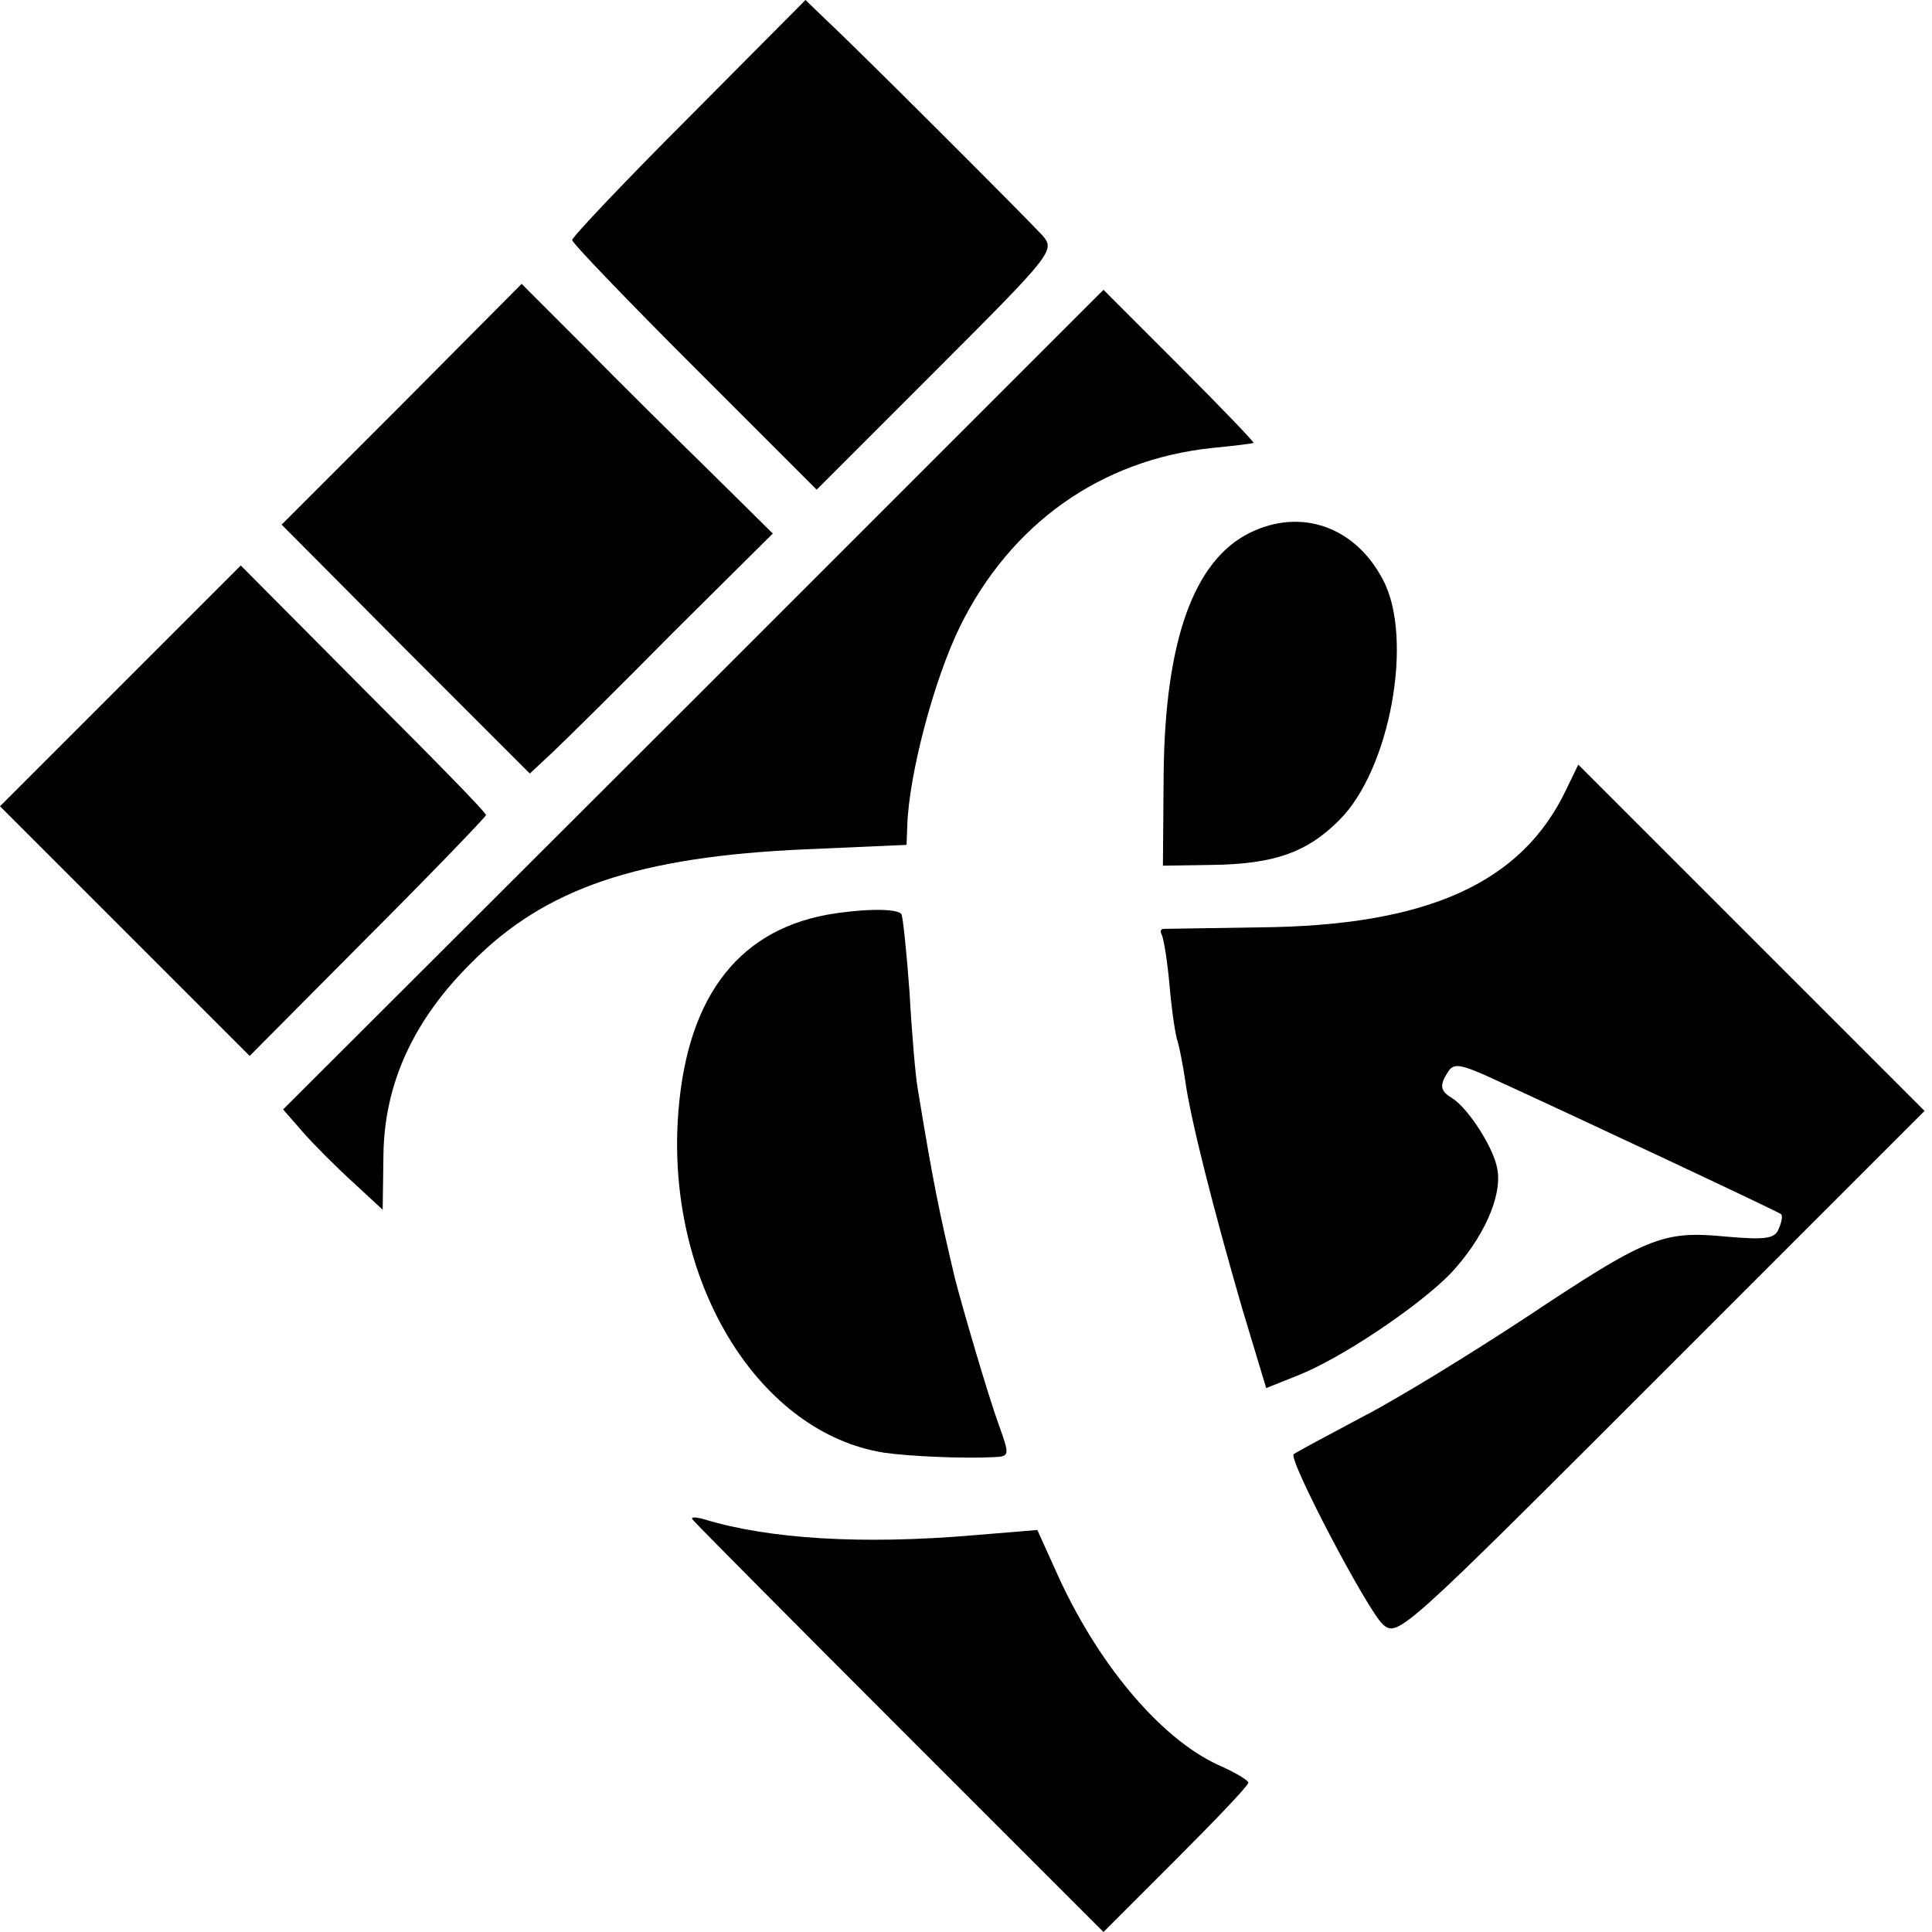
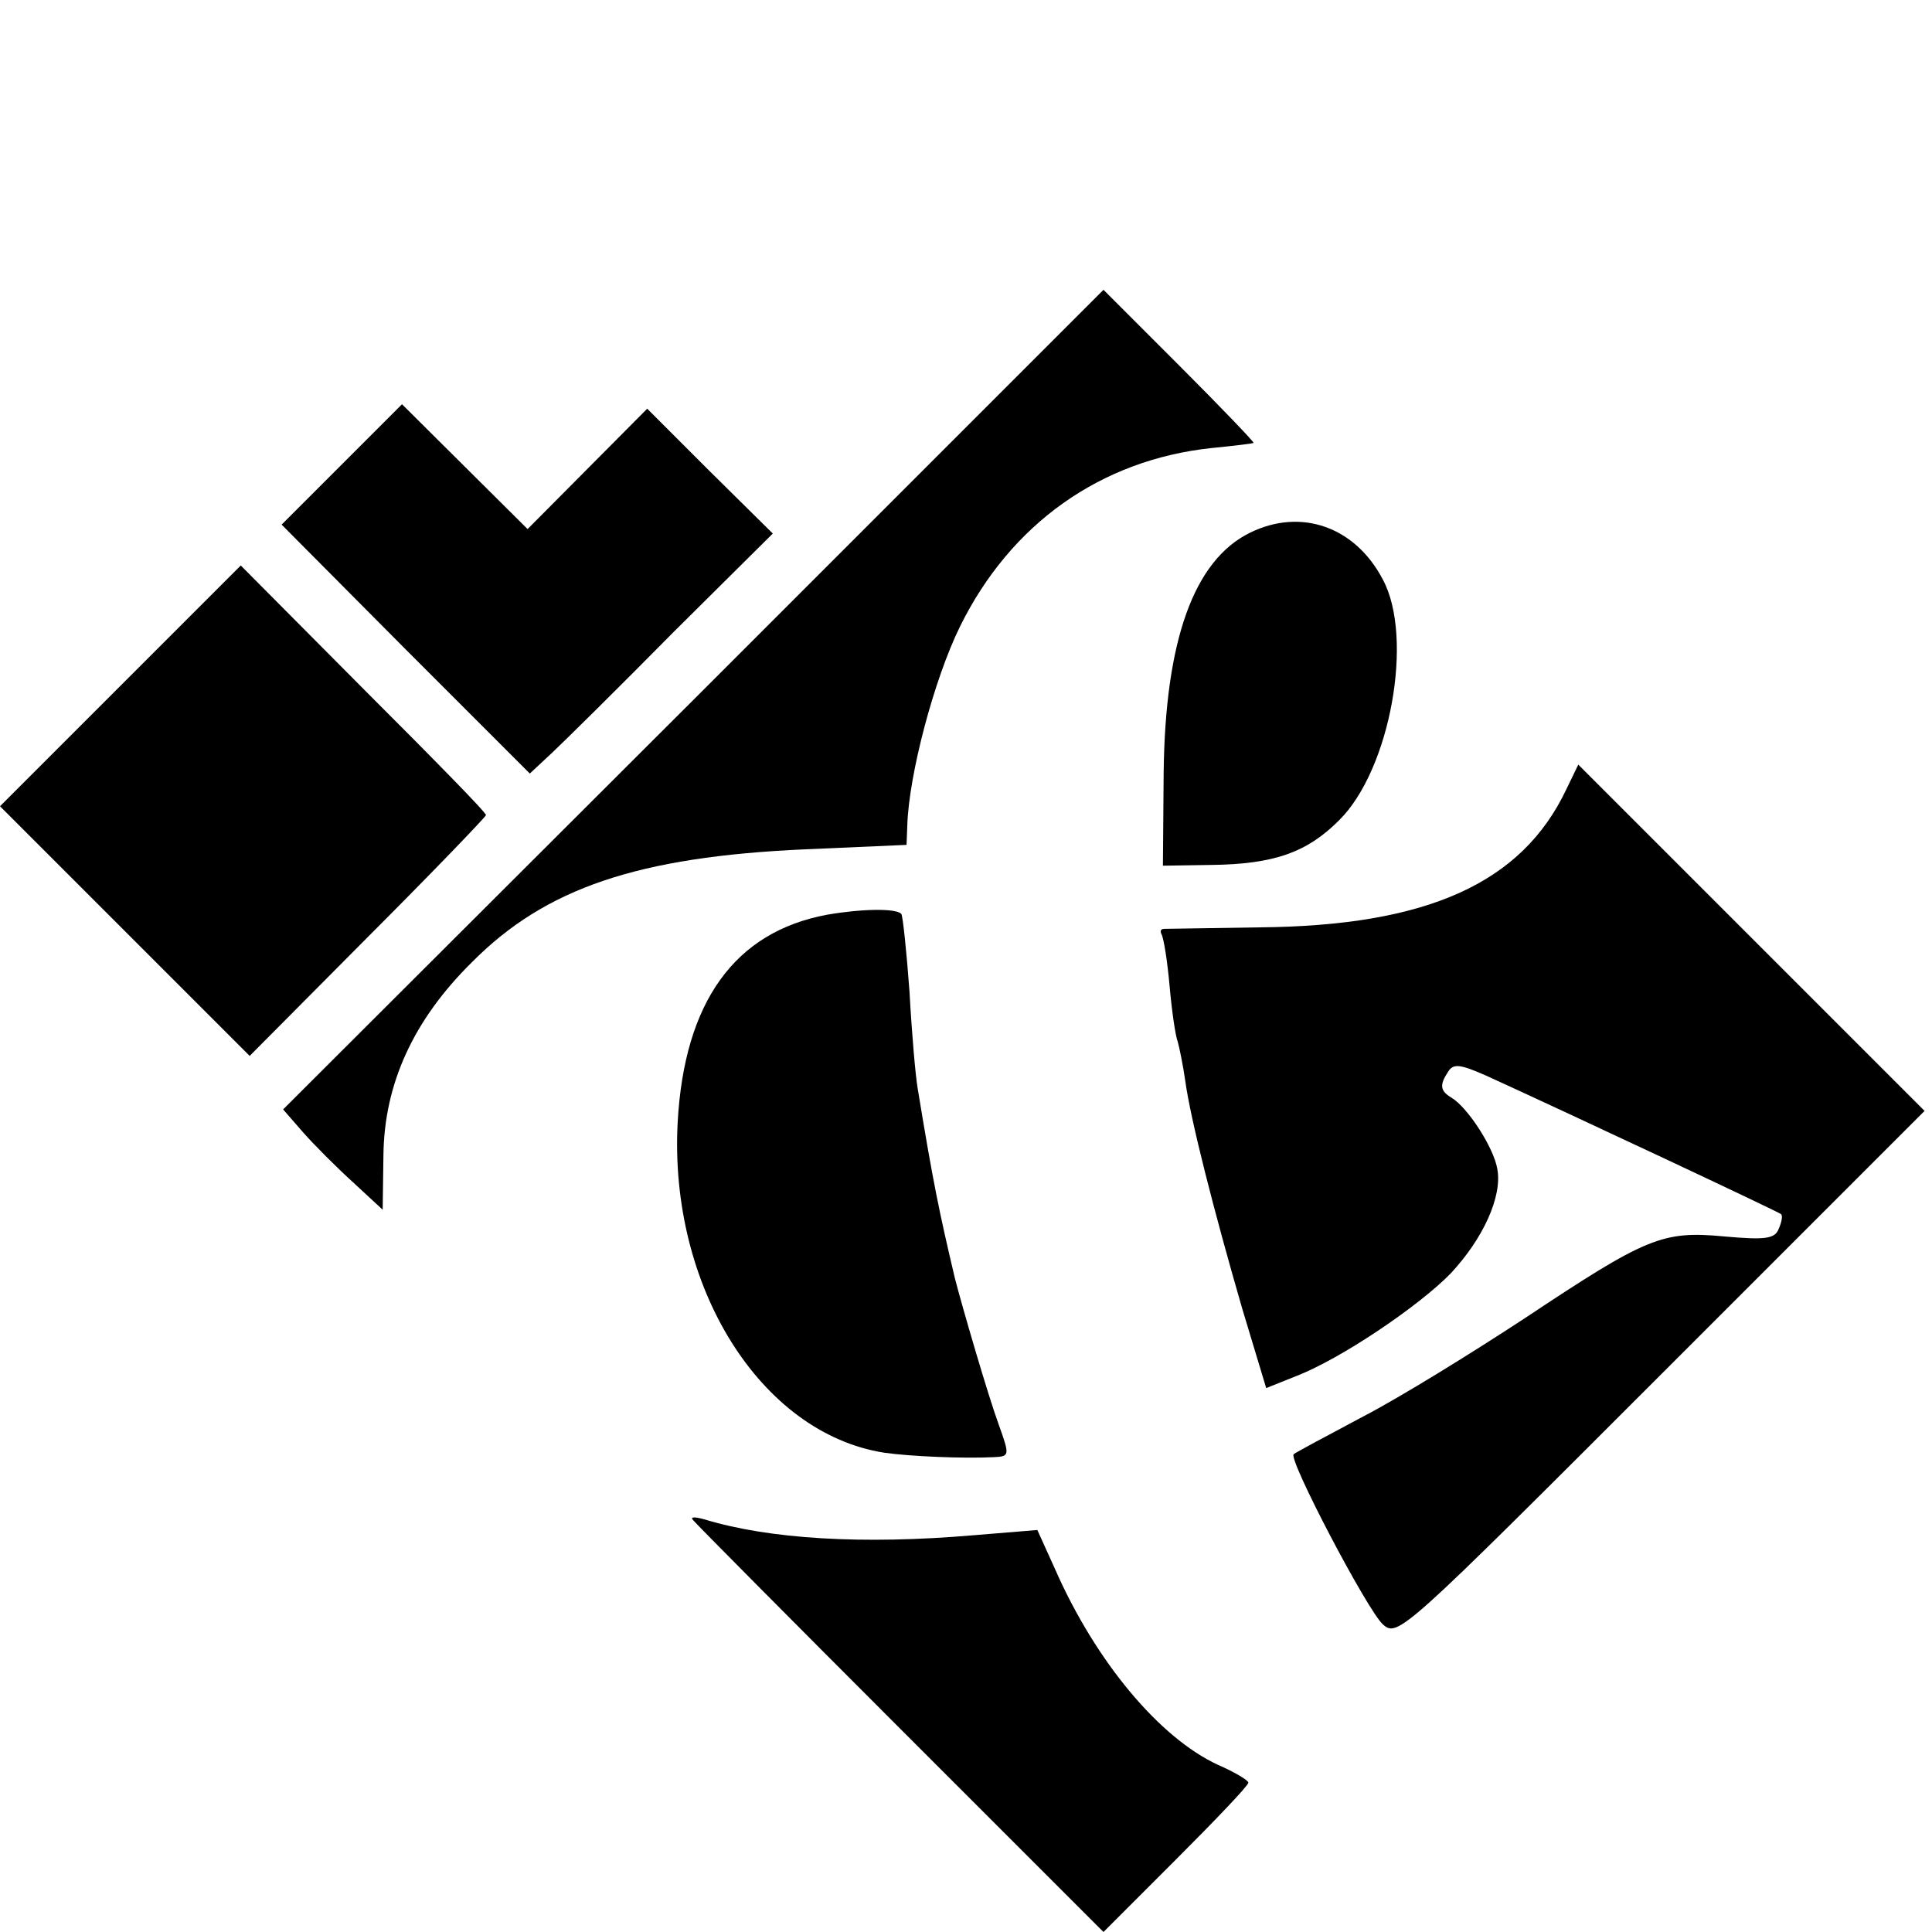
<svg xmlns="http://www.w3.org/2000/svg" version="1.0" width="260pt" height="260pt" viewBox="0 0 260 260" preserveAspectRatio="xMidYMid meet">
  <g transform="translate(0,260) scale(0.1,-0.1)" fill="#000000" stroke="none">
-     <path d="M927 2442 c-86 -86 -157 -161 -157 -165 0 -4 74 -81 165 -172 l164 -164 161 161 c157 157 160 161 143 181 -21 23 -247 249 -290 289 l-29 28 -157 -158z" />
-     <path d="M541 2056 l-162 -162 167 -168 167 -167 30 28 c16 15 90 88 163 162 l134 133 -85 84 c-47 46 -123 121 -169 168 l-84 84 -161 -162z" />
+     <path d="M541 2056 l-162 -162 167 -168 167 -167 30 28 c16 15 90 88 163 162 l134 133 -85 84 l-84 84 -161 -162z" />
    <path d="M933 1658 l-552 -551 27 -31 c15 -17 45 -47 67 -67 l40 -37 1 73 c1 96 40 182 119 260 99 100 224 142 448 152 l137 6 1 26 c2 68 36 197 71 268 68 138 189 224 338 240 30 3 56 6 57 7 1 1 -44 48 -100 104 l-102 102 -552 -552z" />
    <path d="M1682 1883 c-75 -37 -114 -144 -116 -323 l-1 -125 65 1 c85 1 129 17 172 60 69 68 101 246 59 324 -37 71 -110 97 -179 63z" />
    <path d="M162 1677 l-162 -162 168 -168 168 -168 158 159 c88 88 159 162 160 165 1 3 -74 79 -165 170 l-165 166 -162 -162z" />
    <path d="M2108 1538 c-60 -127 -188 -184 -413 -186 -66 -1 -124 -2 -128 -2 -5 0 -6 -3 -4 -7 3 -5 8 -36 11 -70 3 -34 8 -68 11 -75 2 -7 7 -31 10 -52 7 -52 39 -177 77 -308 l32 -106 40 16 c60 23 165 94 208 138 44 47 70 104 63 141 -5 29 -40 83 -62 96 -15 9 -16 17 -4 35 7 11 16 10 52 -6 114 -52 393 -183 396 -186 2 -2 1 -10 -3 -19 -5 -14 -17 -16 -73 -11 -84 8 -105 -1 -269 -110 -70 -46 -167 -106 -217 -132 -49 -26 -92 -49 -94 -51 -8 -6 99 -210 120 -229 20 -18 27 -11 375 337 l354 354 -233 233 -233 233 -16 -33z" />
    <path d="M1113 1369 c-124 -23 -192 -117 -201 -279 -12 -222 112 -419 278 -445 35 -5 106 -8 147 -6 22 1 22 2 7 44 -14 38 -49 158 -59 197 -21 89 -29 127 -50 255 -3 17 -8 75 -11 130 -4 55 -9 102 -11 105 -7 8 -54 7 -100 -1z" />
    <path d="M933 554 c4 -5 130 -132 279 -281 l273 -273 97 97 c54 54 98 100 98 104 0 3 -18 14 -41 24 -78 36 -164 138 -219 263 l-24 53 -85 -7 c-151 -13 -276 -5 -362 21 -14 4 -21 4 -16 -1z" />
  </g>
</svg>